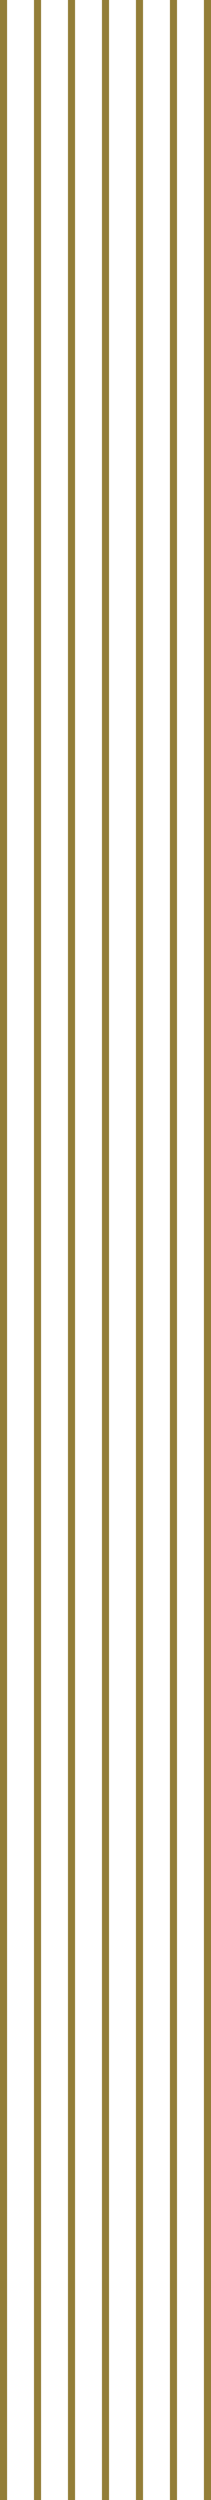
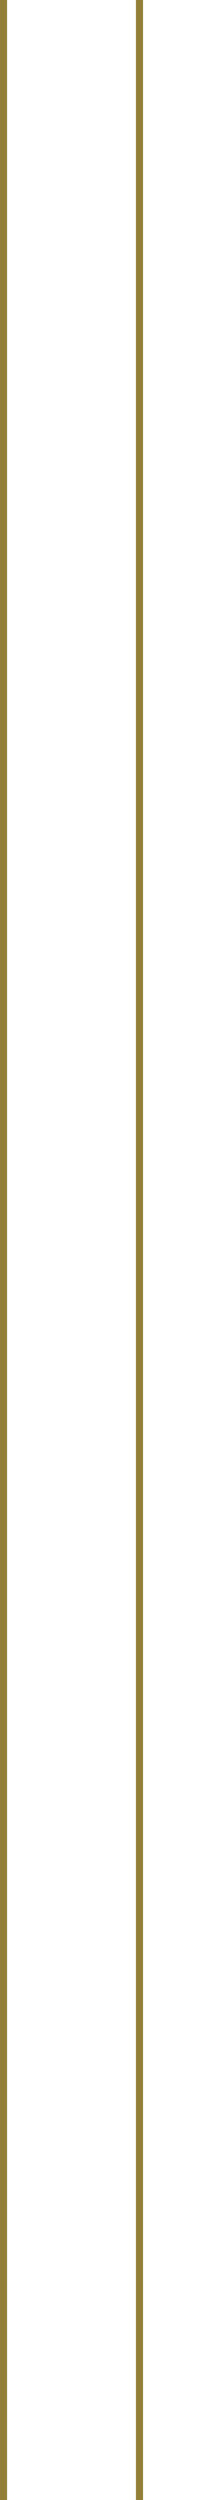
<svg xmlns="http://www.w3.org/2000/svg" width="74.5" height="881.316" viewBox="0 0 74.5 881.316">
  <g id="line" transform="translate(1263.5 4065.596) rotate(180)">
    <g id="グループ_46704" data-name="グループ 46704" transform="translate(1189 3184.279)">
-       <rect id="長方形_35310" data-name="長方形 35310" width="2.5" height="881.316" transform="translate(0 0)" fill="#937e38" />
-     </g>
+       </g>
    <g id="グループ_46705" data-name="グループ 46705" transform="translate(1201 3184.279)">
-       <rect id="長方形_35310-2" data-name="長方形 35310" width="2.5" height="881.316" transform="translate(0 0)" fill="#937e38" />
-     </g>
+       </g>
    <g id="グループ_46706" data-name="グループ 46706" transform="translate(1213 3184.279)">
      <rect id="長方形_35310-3" data-name="長方形 35310" width="2.5" height="881.316" transform="translate(0 0)" fill="#937e38" />
    </g>
    <g id="グループ_46707" data-name="グループ 46707" transform="translate(1225 3184.279)">
-       <rect id="長方形_35310-4" data-name="長方形 35310" width="2.5" height="881.316" transform="translate(0 0)" fill="#937e38" />
-     </g>
+       </g>
    <g id="グループ_46708" data-name="グループ 46708" transform="translate(1237 3184.279)">
-       <rect id="長方形_35310-5" data-name="長方形 35310" width="2.5" height="881.316" transform="translate(0 0)" fill="#937e38" />
-     </g>
+       </g>
    <g id="グループ_46709" data-name="グループ 46709" transform="translate(1249 3184.279)">
-       <rect id="長方形_35310-6" data-name="長方形 35310" width="2.5" height="881.316" transform="translate(0 0)" fill="#937e38" />
-     </g>
+       </g>
    <g id="グループ_46710" data-name="グループ 46710" transform="translate(1261 3184.279)">
      <rect id="長方形_35310-7" data-name="長方形 35310" width="2.5" height="881.316" transform="translate(0 0)" fill="#937e38" />
    </g>
  </g>
</svg>